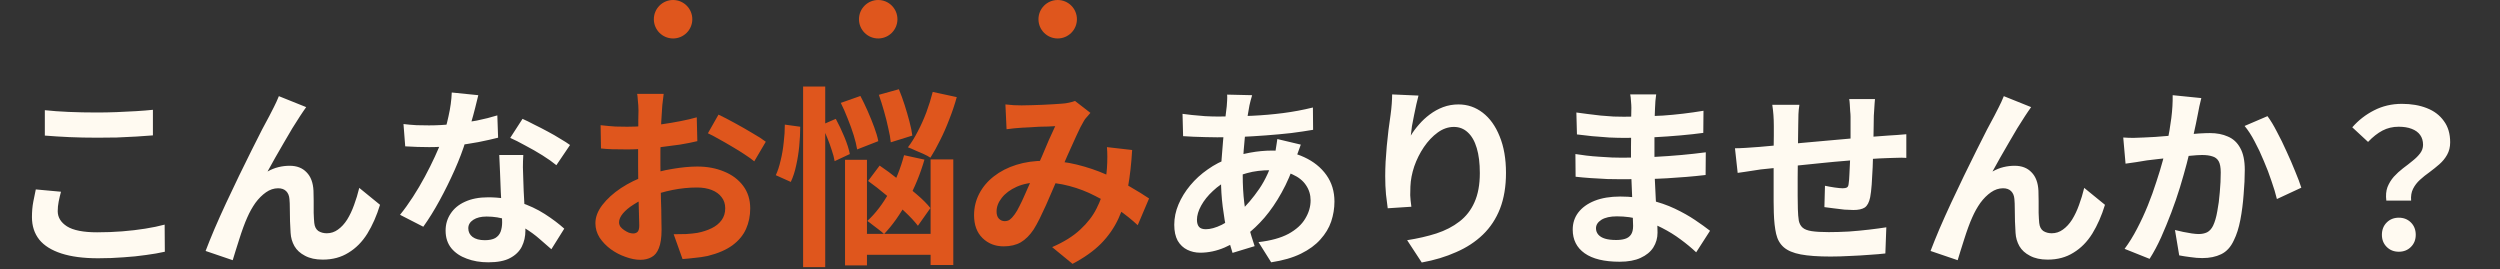
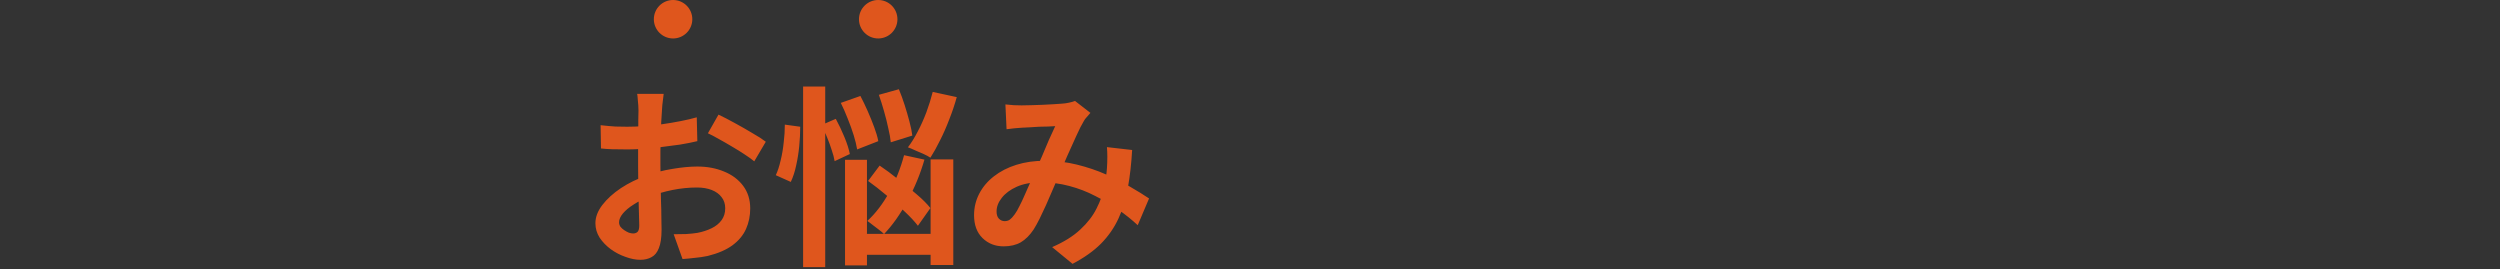
<svg xmlns="http://www.w3.org/2000/svg" width="390" height="42" viewBox="0 0 390 42" fill="none">
  <rect x="0" y="0" width="390" height="42" fill="#333333" stroke="none" />
-   <path d="M6.994 17.19C8.094 17.31 9.334 17.4 10.714 17.46C12.094 17.52 13.574 17.55 15.154 17.55C16.134 17.55 17.144 17.53 18.184 17.49C19.244 17.45 20.264 17.4 21.244 17.34C22.224 17.28 23.094 17.21 23.854 17.13V21.12C23.154 21.18 22.304 21.24 21.304 21.3C20.324 21.36 19.294 21.41 18.214 21.45C17.154 21.47 16.144 21.48 15.184 21.48C13.624 21.48 12.174 21.45 10.834 21.39C9.494 21.33 8.214 21.25 6.994 21.15V17.19ZM9.514 29.91C9.374 30.43 9.254 30.94 9.154 31.44C9.054 31.94 9.004 32.44 9.004 32.94C9.004 33.9 9.484 34.69 10.444 35.31C11.424 35.93 12.994 36.24 15.154 36.24C16.514 36.24 17.824 36.19 19.084 36.09C20.344 35.99 21.534 35.85 22.654 35.67C23.794 35.49 24.804 35.28 25.684 35.04L25.714 39.27C24.834 39.47 23.854 39.64 22.774 39.78C21.694 39.94 20.524 40.06 19.264 40.14C18.024 40.24 16.704 40.29 15.304 40.29C13.024 40.29 11.114 40.04 9.574 39.54C8.034 39.04 6.884 38.32 6.124 37.38C5.364 36.42 4.984 35.25 4.984 33.87C4.984 32.99 5.054 32.19 5.194 31.47C5.334 30.75 5.464 30.11 5.584 29.55L9.514 29.91ZM47.764 16.71C47.624 16.91 47.464 17.14 47.284 17.4C47.124 17.64 46.964 17.88 46.804 18.12C46.444 18.66 46.044 19.29 45.604 20.01C45.184 20.71 44.744 21.46 44.284 22.26C43.824 23.04 43.374 23.82 42.934 24.6C42.514 25.38 42.114 26.1 41.734 26.76C42.294 26.44 42.864 26.21 43.444 26.07C44.024 25.93 44.604 25.86 45.184 25.86C46.304 25.86 47.184 26.2 47.824 26.88C48.484 27.54 48.844 28.5 48.904 29.76C48.924 30.2 48.934 30.73 48.934 31.35C48.934 31.97 48.934 32.59 48.934 33.21C48.954 33.83 48.984 34.35 49.024 34.77C49.084 35.35 49.294 35.77 49.654 36.03C50.034 36.27 50.474 36.39 50.974 36.39C51.614 36.39 52.194 36.2 52.714 35.82C53.254 35.44 53.734 34.92 54.154 34.26C54.574 33.58 54.934 32.82 55.234 31.98C55.554 31.12 55.824 30.23 56.044 29.31L59.284 31.95C58.764 33.65 58.104 35.15 57.304 36.45C56.504 37.73 55.524 38.72 54.364 39.42C53.224 40.14 51.884 40.5 50.344 40.5C49.244 40.5 48.324 40.3 47.584 39.9C46.844 39.52 46.294 39.02 45.934 38.4C45.574 37.76 45.374 37.07 45.334 36.33C45.294 35.79 45.264 35.19 45.244 34.53C45.244 33.87 45.234 33.23 45.214 32.61C45.214 31.97 45.194 31.45 45.154 31.05C45.114 30.53 44.944 30.12 44.644 29.82C44.344 29.52 43.924 29.37 43.384 29.37C42.724 29.37 42.094 29.58 41.494 30C40.894 30.42 40.344 30.97 39.844 31.65C39.364 32.33 38.944 33.08 38.584 33.9C38.384 34.34 38.174 34.86 37.954 35.46C37.734 36.06 37.524 36.68 37.324 37.32C37.124 37.96 36.934 38.56 36.754 39.12C36.574 39.7 36.424 40.19 36.304 40.59L32.074 39.15C32.454 38.15 32.914 37.01 33.454 35.73C34.014 34.43 34.624 33.07 35.284 31.65C35.944 30.23 36.614 28.82 37.294 27.42C37.974 26.02 38.624 24.7 39.244 23.46C39.864 22.2 40.414 21.11 40.894 20.19C41.394 19.25 41.774 18.54 42.034 18.06C42.234 17.66 42.464 17.21 42.724 16.71C42.984 16.21 43.244 15.64 43.504 15L47.764 16.71ZM62.944 19.35C63.584 19.43 64.264 19.49 64.984 19.53C65.724 19.55 66.374 19.56 66.934 19.56C68.174 19.56 69.424 19.49 70.684 19.35C71.964 19.21 73.194 19.03 74.374 18.81C75.554 18.57 76.624 18.3 77.584 18L77.704 21.48C76.844 21.7 75.814 21.93 74.614 22.17C73.434 22.39 72.184 22.58 70.864 22.74C69.544 22.88 68.244 22.95 66.964 22.95C66.364 22.95 65.754 22.94 65.134 22.92C64.514 22.9 63.874 22.87 63.214 22.83L62.944 19.35ZM74.614 14.85C74.494 15.35 74.334 16 74.134 16.8C73.934 17.6 73.704 18.44 73.444 19.32C73.204 20.2 72.944 21.07 72.664 21.93C72.224 23.37 71.644 24.9 70.924 26.52C70.204 28.14 69.424 29.72 68.584 31.26C67.744 32.8 66.894 34.17 66.034 35.37L62.404 33.51C63.084 32.67 63.754 31.74 64.414 30.72C65.074 29.7 65.694 28.65 66.274 27.57C66.854 26.49 67.374 25.45 67.834 24.45C68.314 23.43 68.694 22.51 68.974 21.69C69.354 20.63 69.684 19.45 69.964 18.15C70.264 16.83 70.434 15.59 70.474 14.43L74.614 14.85ZM81.634 24.18C81.594 24.82 81.574 25.46 81.574 26.1C81.594 26.72 81.614 27.36 81.634 28.02C81.654 28.48 81.674 29.07 81.694 29.79C81.734 30.49 81.774 31.24 81.814 32.04C81.854 32.82 81.884 33.57 81.904 34.29C81.944 34.99 81.964 35.55 81.964 35.97C81.964 36.89 81.774 37.73 81.394 38.49C81.014 39.23 80.404 39.82 79.564 40.26C78.744 40.7 77.614 40.92 76.174 40.92C74.934 40.92 73.814 40.73 72.814 40.35C71.814 39.99 71.014 39.45 70.414 38.73C69.814 37.99 69.514 37.07 69.514 35.97C69.514 34.99 69.774 34.11 70.294 33.33C70.814 32.53 71.564 31.91 72.544 31.47C73.544 31.01 74.744 30.78 76.144 30.78C77.904 30.78 79.524 31.03 81.004 31.53C82.484 32.01 83.814 32.63 84.994 33.39C86.174 34.15 87.184 34.91 88.024 35.67L86.014 38.88C85.474 38.4 84.854 37.86 84.154 37.26C83.474 36.66 82.704 36.1 81.844 35.58C81.004 35.06 80.084 34.63 79.084 34.29C78.104 33.95 77.044 33.78 75.904 33.78C75.044 33.78 74.354 33.95 73.834 34.29C73.314 34.63 73.054 35.07 73.054 35.61C73.054 36.17 73.274 36.62 73.714 36.96C74.174 37.3 74.814 37.47 75.634 37.47C76.314 37.47 76.854 37.36 77.254 37.14C77.654 36.9 77.934 36.57 78.094 36.15C78.254 35.71 78.334 35.22 78.334 34.68C78.334 34.22 78.314 33.57 78.274 32.73C78.234 31.89 78.184 30.96 78.124 29.94C78.084 28.92 78.044 27.9 78.004 26.88C77.964 25.86 77.924 24.96 77.884 24.18H81.634ZM86.794 25.77C86.214 25.29 85.494 24.78 84.634 24.24C83.774 23.7 82.884 23.19 81.964 22.71C81.064 22.21 80.274 21.81 79.594 21.51L81.514 18.54C82.054 18.78 82.664 19.08 83.344 19.44C84.044 19.78 84.744 20.14 85.444 20.52C86.164 20.9 86.824 21.28 87.424 21.66C88.044 22.02 88.544 22.34 88.924 22.62L86.794 25.77ZM195.334 14.85C195.254 15.13 195.174 15.41 195.094 15.69C195.034 15.95 194.974 16.2 194.914 16.44C194.734 17.38 194.564 18.46 194.404 19.68C194.244 20.88 194.114 22.14 194.014 23.46C193.914 24.76 193.864 26.04 193.864 27.3C193.864 28.86 193.944 30.3 194.104 31.62C194.264 32.92 194.484 34.13 194.764 35.25C195.064 36.35 195.384 37.4 195.724 38.4L192.274 39.45C191.974 38.55 191.684 37.48 191.404 36.24C191.144 35 190.924 33.67 190.744 32.25C190.564 30.81 190.474 29.36 190.474 27.9C190.474 26.9 190.504 25.9 190.564 24.9C190.644 23.88 190.724 22.88 190.804 21.9C190.884 20.9 190.974 19.95 191.074 19.05C191.194 18.13 191.294 17.3 191.374 16.56C191.394 16.28 191.414 15.98 191.434 15.66C191.454 15.32 191.454 15.02 191.434 14.76L195.334 14.85ZM189.994 18.18C191.894 18.18 193.674 18.14 195.334 18.06C197.014 17.98 198.624 17.84 200.164 17.64C201.724 17.44 203.274 17.15 204.814 16.77L204.844 20.25C203.804 20.43 202.654 20.6 201.394 20.76C200.154 20.9 198.854 21.02 197.494 21.12C196.154 21.22 194.834 21.3 193.534 21.36C192.234 21.4 191.014 21.42 189.874 21.42C189.354 21.42 188.764 21.41 188.104 21.39C187.464 21.37 186.824 21.35 186.184 21.33C185.564 21.29 185.024 21.26 184.564 21.24L184.474 17.76C184.814 17.8 185.304 17.86 185.944 17.94C186.584 18 187.264 18.06 187.984 18.12C188.724 18.16 189.394 18.18 189.994 18.18ZM202.924 22.56C202.864 22.74 202.774 22.99 202.654 23.31C202.534 23.63 202.414 23.96 202.294 24.3C202.194 24.64 202.114 24.91 202.054 25.11C201.474 26.91 200.764 28.56 199.924 30.06C199.104 31.54 198.214 32.84 197.254 33.96C196.294 35.06 195.344 35.96 194.404 36.66C193.424 37.4 192.304 38.05 191.044 38.61C189.784 39.15 188.514 39.42 187.234 39.42C186.514 39.42 185.844 39.27 185.224 38.97C184.604 38.67 184.104 38.2 183.724 37.56C183.364 36.9 183.184 36.07 183.184 35.07C183.184 33.99 183.404 32.93 183.844 31.89C184.284 30.85 184.894 29.86 185.674 28.92C186.454 27.98 187.364 27.15 188.404 26.43C189.444 25.69 190.564 25.11 191.764 24.69C192.744 24.33 193.814 24.04 194.974 23.82C196.154 23.6 197.314 23.49 198.454 23.49C200.314 23.49 201.974 23.83 203.434 24.51C204.914 25.19 206.074 26.12 206.914 27.3C207.754 28.48 208.174 29.86 208.174 31.44C208.174 32.5 208.004 33.54 207.664 34.56C207.324 35.56 206.764 36.49 205.984 37.35C205.224 38.21 204.214 38.95 202.954 39.57C201.694 40.19 200.144 40.64 198.304 40.92L196.324 37.77C198.244 37.55 199.804 37.12 201.004 36.48C202.204 35.82 203.074 35.03 203.614 34.11C204.174 33.19 204.454 32.24 204.454 31.26C204.454 30.38 204.214 29.59 203.734 28.89C203.274 28.19 202.574 27.63 201.634 27.21C200.714 26.77 199.574 26.55 198.214 26.55C196.854 26.55 195.634 26.7 194.554 27C193.494 27.3 192.604 27.62 191.884 27.96C190.884 28.44 189.994 29.05 189.214 29.79C188.434 30.51 187.824 31.27 187.384 32.07C186.944 32.87 186.724 33.61 186.724 34.29C186.724 34.77 186.834 35.14 187.054 35.4C187.274 35.64 187.624 35.76 188.104 35.76C188.824 35.76 189.654 35.53 190.594 35.07C191.534 34.59 192.464 33.92 193.384 33.06C194.464 32.06 195.484 30.86 196.444 29.46C197.404 28.06 198.194 26.32 198.814 24.24C198.874 24.04 198.934 23.78 198.994 23.46C199.054 23.14 199.104 22.82 199.144 22.5C199.204 22.16 199.244 21.89 199.264 21.69L202.924 22.56ZM221.284 14.91C221.184 15.27 221.074 15.72 220.954 16.26C220.834 16.8 220.714 17.37 220.594 17.97C220.474 18.55 220.364 19.12 220.264 19.68C220.184 20.24 220.124 20.73 220.084 21.15C220.444 20.55 220.874 19.97 221.374 19.41C221.874 18.83 222.434 18.31 223.054 17.85C223.694 17.37 224.384 16.99 225.124 16.71C225.884 16.43 226.684 16.29 227.524 16.29C228.924 16.29 230.184 16.72 231.304 17.58C232.424 18.44 233.304 19.67 233.944 21.27C234.604 22.87 234.934 24.77 234.934 26.97C234.934 29.09 234.624 30.95 234.004 32.55C233.384 34.13 232.494 35.48 231.334 36.6C230.174 37.72 228.784 38.63 227.164 39.33C225.564 40.05 223.774 40.59 221.794 40.95L219.514 37.47C221.174 37.21 222.694 36.86 224.074 36.42C225.474 35.96 226.674 35.34 227.674 34.56C228.694 33.78 229.474 32.78 230.014 31.56C230.574 30.32 230.854 28.8 230.854 27C230.854 25.46 230.694 24.16 230.374 23.1C230.054 22.02 229.584 21.2 228.964 20.64C228.364 20.08 227.644 19.8 226.804 19.8C225.924 19.8 225.084 20.09 224.284 20.67C223.484 21.25 222.764 22.01 222.124 22.95C221.504 23.87 221.004 24.87 220.624 25.95C220.264 27.03 220.064 28.07 220.024 29.07C220.004 29.49 219.994 29.95 219.994 30.45C220.014 30.95 220.074 31.55 220.174 32.25L216.484 32.49C216.404 31.91 216.314 31.19 216.214 30.33C216.134 29.45 216.094 28.5 216.094 27.48C216.094 26.78 216.114 26.03 216.154 25.23C216.214 24.43 216.274 23.62 216.334 22.8C216.414 21.96 216.504 21.12 216.604 20.28C216.724 19.44 216.834 18.64 216.934 17.88C217.014 17.3 217.074 16.73 217.114 16.17C217.154 15.61 217.174 15.13 217.174 14.73L221.284 14.91ZM258.364 14.73C258.324 15.03 258.284 15.37 258.244 15.75C258.224 16.11 258.204 16.48 258.184 16.86C258.164 17.26 258.144 17.8 258.124 18.48C258.104 19.14 258.094 19.87 258.094 20.67C258.094 21.47 258.094 22.26 258.094 23.04C258.094 23.82 258.094 24.53 258.094 25.17C258.094 26.01 258.114 26.95 258.154 27.99C258.194 29.01 258.244 30.05 258.304 31.11C258.384 32.15 258.444 33.13 258.484 34.05C258.544 34.95 258.574 35.7 258.574 36.3C258.574 37.14 258.354 37.91 257.914 38.61C257.474 39.29 256.814 39.83 255.934 40.23C255.074 40.63 253.984 40.83 252.664 40.83C250.264 40.83 248.444 40.39 247.204 39.51C245.964 38.63 245.344 37.4 245.344 35.82C245.344 34.8 245.634 33.91 246.214 33.15C246.814 32.37 247.664 31.76 248.764 31.32C249.884 30.88 251.214 30.66 252.754 30.66C254.394 30.66 255.924 30.84 257.344 31.2C258.784 31.54 260.094 31.99 261.274 32.55C262.454 33.11 263.504 33.7 264.424 34.32C265.344 34.94 266.124 35.5 266.764 36L264.604 39.36C263.884 38.68 263.074 38.01 262.174 37.35C261.294 36.69 260.324 36.09 259.264 35.55C258.224 35.01 257.114 34.58 255.934 34.26C254.774 33.92 253.544 33.75 252.244 33.75C251.204 33.75 250.394 33.93 249.814 34.29C249.254 34.65 248.974 35.09 248.974 35.61C248.974 35.99 249.094 36.32 249.334 36.6C249.574 36.88 249.924 37.09 250.384 37.23C250.844 37.37 251.424 37.44 252.124 37.44C252.664 37.44 253.124 37.38 253.504 37.26C253.904 37.14 254.214 36.92 254.434 36.6C254.654 36.28 254.764 35.83 254.764 35.25C254.764 34.81 254.744 34.18 254.704 33.36C254.684 32.54 254.654 31.64 254.614 30.66C254.574 29.66 254.534 28.68 254.494 27.72C254.454 26.76 254.434 25.91 254.434 25.17C254.434 24.45 254.434 23.7 254.434 22.92C254.454 22.12 254.464 21.33 254.464 20.55C254.464 19.77 254.464 19.06 254.464 18.42C254.484 17.76 254.494 17.22 254.494 16.8C254.494 16.52 254.474 16.18 254.434 15.78C254.414 15.36 254.374 15.01 254.314 14.73H258.364ZM245.914 17.55C246.454 17.63 247.054 17.71 247.714 17.79C248.374 17.87 249.044 17.95 249.724 18.03C250.424 18.09 251.084 18.14 251.704 18.18C252.324 18.2 252.864 18.21 253.324 18.21C255.364 18.21 257.394 18.15 259.414 18.03C261.454 17.89 263.564 17.64 265.744 17.28L265.714 20.73C264.694 20.87 263.514 21 262.174 21.12C260.834 21.24 259.404 21.34 257.884 21.42C256.384 21.48 254.874 21.51 253.354 21.51C252.734 21.51 251.964 21.49 251.044 21.45C250.144 21.39 249.244 21.32 248.344 21.24C247.444 21.14 246.664 21.05 246.004 20.97L245.914 17.55ZM245.764 24.03C246.244 24.11 246.814 24.19 247.474 24.27C248.134 24.35 248.804 24.41 249.484 24.45C250.184 24.49 250.844 24.53 251.464 24.57C252.084 24.59 252.594 24.6 252.994 24.6C254.854 24.6 256.534 24.56 258.034 24.48C259.554 24.4 260.974 24.3 262.294 24.18C263.614 24.06 264.884 23.92 266.104 23.76L266.074 27.3C265.034 27.42 264.024 27.52 263.044 27.6C262.084 27.68 261.094 27.75 260.074 27.81C259.074 27.87 257.994 27.91 256.834 27.93C255.674 27.95 254.374 27.96 252.934 27.96C252.354 27.96 251.634 27.95 250.774 27.93C249.914 27.89 249.034 27.84 248.134 27.78C247.254 27.72 246.474 27.65 245.794 27.57L245.764 24.03ZM292.496 15.45C292.476 15.61 292.456 15.85 292.436 16.17C292.416 16.47 292.396 16.79 292.376 17.13C292.356 17.47 292.336 17.78 292.316 18.06C292.316 18.72 292.306 19.36 292.286 19.98C292.286 20.6 292.276 21.19 292.256 21.75C292.256 22.29 292.246 22.82 292.226 23.34C292.206 24.22 292.176 25.14 292.136 26.1C292.096 27.06 292.046 27.95 291.986 28.77C291.926 29.59 291.846 30.26 291.746 30.78C291.586 31.56 291.306 32.09 290.906 32.37C290.506 32.63 289.916 32.76 289.136 32.76C288.796 32.76 288.326 32.74 287.726 32.7C287.146 32.64 286.566 32.57 285.986 32.49C285.426 32.41 284.966 32.35 284.606 32.31L284.696 28.98C285.156 29.08 285.656 29.17 286.196 29.25C286.756 29.33 287.176 29.37 287.456 29.37C287.756 29.37 287.976 29.33 288.116 29.25C288.276 29.15 288.366 28.96 288.386 28.68C288.446 28.3 288.486 27.82 288.506 27.24C288.546 26.66 288.576 26.03 288.596 25.35C288.636 24.65 288.666 23.97 288.686 23.31C288.686 22.77 288.686 22.23 288.686 21.69C288.686 21.13 288.686 20.56 288.686 19.98C288.686 19.38 288.686 18.79 288.686 18.21C288.686 17.95 288.666 17.65 288.626 17.31C288.606 16.95 288.586 16.6 288.566 16.26C288.546 15.92 288.516 15.65 288.476 15.45H292.496ZM280.706 16.35C280.626 16.85 280.576 17.34 280.556 17.82C280.536 18.28 280.526 18.83 280.526 19.47C280.526 20.01 280.516 20.73 280.496 21.63C280.496 22.53 280.486 23.51 280.466 24.57C280.466 25.61 280.456 26.66 280.436 27.72C280.436 28.76 280.436 29.71 280.436 30.57C280.436 31.43 280.446 32.11 280.466 32.61C280.486 33.35 280.536 33.96 280.616 34.44C280.716 34.9 280.916 35.26 281.216 35.52C281.516 35.78 281.986 35.96 282.626 36.06C283.286 36.16 284.176 36.21 285.296 36.21C286.276 36.21 287.316 36.18 288.416 36.12C289.516 36.04 290.576 35.94 291.596 35.82C292.616 35.7 293.506 35.58 294.266 35.46L294.116 39.54C293.456 39.62 292.636 39.69 291.656 39.75C290.676 39.83 289.656 39.89 288.596 39.93C287.536 39.99 286.526 40.02 285.566 40.02C283.626 40.02 282.076 39.91 280.916 39.69C279.756 39.47 278.876 39.1 278.276 38.58C277.676 38.06 277.276 37.36 277.076 36.48C276.876 35.6 276.756 34.51 276.716 33.21C276.716 32.77 276.706 32.18 276.686 31.44C276.686 30.7 276.686 29.88 276.686 28.98C276.686 28.06 276.686 27.12 276.686 26.16C276.686 25.2 276.686 24.29 276.686 23.43C276.706 22.55 276.716 21.78 276.716 21.12C276.716 20.46 276.716 19.98 276.716 19.68C276.716 19.06 276.696 18.48 276.656 17.94C276.616 17.4 276.556 16.87 276.476 16.35H280.706ZM270.656 23.13C271.096 23.13 271.646 23.11 272.306 23.07C272.966 23.03 273.676 22.98 274.436 22.92C275.036 22.86 275.926 22.78 277.106 22.68C278.286 22.56 279.626 22.43 281.126 22.29C282.626 22.15 284.186 22.01 285.806 21.87C287.446 21.71 289.016 21.57 290.516 21.45C292.016 21.33 293.346 21.23 294.506 21.15C294.926 21.11 295.396 21.08 295.916 21.06C296.456 21.02 296.946 20.98 297.386 20.94V24.63C297.226 24.61 296.966 24.6 296.606 24.6C296.246 24.6 295.866 24.61 295.466 24.63C295.086 24.63 294.766 24.64 294.506 24.66C293.726 24.68 292.776 24.73 291.656 24.81C290.536 24.87 289.336 24.96 288.056 25.08C286.776 25.18 285.466 25.3 284.126 25.44C282.806 25.56 281.536 25.69 280.316 25.83C279.096 25.97 277.996 26.09 277.016 26.19C276.036 26.29 275.256 26.37 274.676 26.43C274.356 26.47 273.966 26.53 273.506 26.61C273.046 26.67 272.586 26.74 272.126 26.82C271.686 26.88 271.336 26.93 271.076 26.97L270.656 23.13ZM316.856 16.71C316.716 16.91 316.556 17.14 316.376 17.4C316.216 17.64 316.056 17.88 315.896 18.12C315.536 18.66 315.136 19.29 314.696 20.01C314.276 20.71 313.836 21.46 313.376 22.26C312.916 23.04 312.466 23.82 312.026 24.6C311.606 25.38 311.206 26.1 310.826 26.76C311.386 26.44 311.956 26.21 312.536 26.07C313.116 25.93 313.696 25.86 314.276 25.86C315.396 25.86 316.276 26.2 316.916 26.88C317.576 27.54 317.936 28.5 317.996 29.76C318.016 30.2 318.026 30.73 318.026 31.35C318.026 31.97 318.026 32.59 318.026 33.21C318.046 33.83 318.076 34.35 318.116 34.77C318.176 35.35 318.386 35.77 318.746 36.03C319.126 36.27 319.566 36.39 320.066 36.39C320.706 36.39 321.286 36.2 321.806 35.82C322.346 35.44 322.826 34.92 323.246 34.26C323.666 33.58 324.026 32.82 324.326 31.98C324.646 31.12 324.916 30.23 325.136 29.31L328.376 31.95C327.856 33.65 327.196 35.15 326.396 36.45C325.596 37.73 324.616 38.72 323.456 39.42C322.316 40.14 320.976 40.5 319.436 40.5C318.336 40.5 317.416 40.3 316.676 39.9C315.936 39.52 315.386 39.02 315.026 38.4C314.666 37.76 314.466 37.07 314.426 36.33C314.386 35.79 314.356 35.19 314.336 34.53C314.336 33.87 314.326 33.23 314.306 32.61C314.306 31.97 314.286 31.45 314.246 31.05C314.206 30.53 314.036 30.12 313.736 29.82C313.436 29.52 313.016 29.37 312.476 29.37C311.816 29.37 311.186 29.58 310.586 30C309.986 30.42 309.436 30.97 308.936 31.65C308.456 32.33 308.036 33.08 307.676 33.9C307.476 34.34 307.266 34.86 307.046 35.46C306.826 36.06 306.616 36.68 306.416 37.32C306.216 37.96 306.026 38.56 305.846 39.12C305.666 39.7 305.516 40.19 305.396 40.59L301.166 39.15C301.546 38.15 302.006 37.01 302.546 35.73C303.106 34.43 303.716 33.07 304.376 31.65C305.036 30.23 305.706 28.82 306.386 27.42C307.066 26.02 307.716 24.7 308.336 23.46C308.956 22.2 309.506 21.11 309.986 20.19C310.486 19.25 310.866 18.54 311.126 18.06C311.326 17.66 311.556 17.21 311.816 16.71C312.076 16.21 312.336 15.64 312.596 15L316.856 16.71ZM343.406 15.3C343.306 15.68 343.206 16.1 343.106 16.56C343.026 17 342.946 17.41 342.866 17.79C342.786 18.23 342.686 18.73 342.566 19.29C342.446 19.83 342.326 20.38 342.206 20.94C342.106 21.48 341.996 22.01 341.876 22.53C341.676 23.39 341.426 24.39 341.126 25.53C340.826 26.67 340.476 27.9 340.076 29.22C339.676 30.52 339.226 31.83 338.726 33.15C338.226 34.47 337.696 35.76 337.136 37.02C336.576 38.26 335.976 39.38 335.336 40.38L331.436 38.82C332.136 37.88 332.786 36.83 333.386 35.67C334.006 34.49 334.566 33.28 335.066 32.04C335.566 30.8 336.006 29.58 336.386 28.38C336.786 27.18 337.126 26.06 337.406 25.02C337.686 23.98 337.906 23.09 338.066 22.35C338.346 20.99 338.566 19.68 338.726 18.42C338.886 17.16 338.956 15.97 338.936 14.85L343.406 15.3ZM353.726 18.12C354.206 18.76 354.696 19.57 355.196 20.55C355.716 21.51 356.216 22.53 356.696 23.61C357.196 24.69 357.646 25.73 358.046 26.73C358.466 27.73 358.786 28.58 359.006 29.28L355.196 31.05C354.996 30.21 354.716 29.28 354.356 28.26C354.016 27.22 353.616 26.17 353.156 25.11C352.716 24.03 352.236 23.01 351.716 22.05C351.216 21.09 350.696 20.29 350.156 19.65L353.726 18.12ZM331.226 21.45C331.766 21.49 332.296 21.51 332.816 21.51C333.336 21.49 333.876 21.47 334.436 21.45C334.916 21.43 335.506 21.4 336.206 21.36C336.926 21.3 337.676 21.24 338.456 21.18C339.256 21.12 340.056 21.06 340.856 21C341.656 20.92 342.396 20.86 343.076 20.82C343.756 20.78 344.316 20.76 344.756 20.76C345.816 20.76 346.746 20.94 347.546 21.3C348.366 21.64 349.006 22.23 349.466 23.07C349.946 23.91 350.186 25.05 350.186 26.49C350.186 27.67 350.126 28.95 350.006 30.33C349.906 31.71 349.736 33.03 349.496 34.29C349.256 35.55 348.916 36.62 348.476 37.5C347.996 38.54 347.336 39.26 346.496 39.66C345.676 40.06 344.696 40.26 343.556 40.26C342.976 40.26 342.356 40.21 341.696 40.11C341.056 40.03 340.476 39.94 339.956 39.84L339.296 35.88C339.696 35.98 340.126 36.08 340.586 36.18C341.066 36.28 341.516 36.36 341.936 36.42C342.376 36.48 342.726 36.51 342.986 36.51C343.486 36.51 343.926 36.42 344.306 36.24C344.686 36.04 344.996 35.7 345.236 35.22C345.516 34.64 345.736 33.89 345.896 32.97C346.076 32.05 346.206 31.06 346.286 30C346.386 28.92 346.436 27.89 346.436 26.91C346.436 26.11 346.326 25.52 346.106 25.14C345.886 24.76 345.556 24.51 345.116 24.39C344.696 24.25 344.166 24.18 343.526 24.18C343.086 24.18 342.466 24.22 341.666 24.3C340.886 24.36 340.056 24.44 339.176 24.54C338.296 24.62 337.466 24.71 336.686 24.81C335.926 24.91 335.336 24.98 334.916 25.02C334.496 25.1 333.946 25.19 333.266 25.29C332.606 25.37 332.046 25.45 331.586 25.53L331.226 21.45ZM372.266 31.29C372.166 30.49 372.226 29.79 372.446 29.19C372.686 28.59 373.016 28.05 373.436 27.57C373.876 27.09 374.356 26.65 374.876 26.25C375.416 25.85 375.916 25.46 376.376 25.08C376.856 24.7 377.246 24.31 377.546 23.91C377.846 23.51 377.996 23.07 377.996 22.59C377.996 21.99 377.846 21.48 377.546 21.06C377.246 20.64 376.806 20.32 376.226 20.1C375.666 19.88 374.986 19.77 374.186 19.77C373.266 19.77 372.426 19.97 371.666 20.37C370.906 20.77 370.156 21.36 369.416 22.14L366.956 19.86C367.916 18.76 369.046 17.88 370.346 17.22C371.666 16.54 373.116 16.2 374.696 16.2C376.156 16.2 377.446 16.42 378.566 16.86C379.706 17.3 380.596 17.97 381.236 18.87C381.896 19.75 382.226 20.86 382.226 22.2C382.226 22.94 382.066 23.59 381.746 24.15C381.446 24.69 381.046 25.18 380.546 25.62C380.066 26.04 379.556 26.45 379.016 26.85C378.476 27.23 377.976 27.63 377.516 28.05C377.056 28.47 376.696 28.94 376.436 29.46C376.176 29.98 376.076 30.59 376.136 31.29H372.266ZM374.216 39.27C373.456 39.27 372.826 39.02 372.326 38.52C371.826 38.02 371.576 37.39 371.576 36.63C371.576 35.85 371.826 35.21 372.326 34.71C372.826 34.21 373.456 33.96 374.216 33.96C374.976 33.96 375.606 34.21 376.106 34.71C376.606 35.21 376.856 35.85 376.856 36.63C376.856 37.39 376.606 38.02 376.106 38.52C375.606 39.02 374.976 39.27 374.216 39.27Z" fill="#FFFAF1" />
  <path d="M103.534 14.64C103.514 14.8 103.484 15.05 103.444 15.39C103.404 15.71 103.364 16.04 103.324 16.38C103.304 16.7 103.284 16.99 103.264 17.25C103.224 17.83 103.184 18.47 103.144 19.17C103.124 19.85 103.104 20.56 103.084 21.3C103.064 22.02 103.044 22.75 103.024 23.49C103.024 24.23 103.024 24.95 103.024 25.65C103.024 26.47 103.034 27.38 103.054 28.38C103.074 29.36 103.094 30.34 103.114 31.32C103.154 32.28 103.174 33.16 103.174 33.96C103.194 34.76 103.204 35.38 103.204 35.82C103.204 37.06 103.064 38.02 102.784 38.7C102.524 39.38 102.144 39.85 101.644 40.11C101.144 40.39 100.564 40.53 99.904 40.53C99.184 40.53 98.414 40.38 97.594 40.08C96.774 39.8 96.004 39.4 95.284 38.88C94.584 38.36 94.004 37.76 93.544 37.08C93.104 36.38 92.884 35.63 92.884 34.83C92.884 33.87 93.244 32.92 93.964 31.98C94.704 31.02 95.674 30.14 96.874 29.34C98.094 28.54 99.404 27.9 100.804 27.42C102.144 26.92 103.524 26.56 104.944 26.34C106.364 26.1 107.644 25.98 108.784 25.98C110.324 25.98 111.714 26.24 112.954 26.76C114.194 27.26 115.184 28 115.924 28.98C116.664 29.96 117.034 31.14 117.034 32.52C117.034 33.68 116.814 34.75 116.374 35.73C115.934 36.71 115.224 37.56 114.244 38.28C113.284 38.98 112.004 39.53 110.404 39.93C109.724 40.07 109.044 40.17 108.364 40.23C107.704 40.31 107.074 40.37 106.474 40.41L105.094 36.54C105.774 36.54 106.424 36.53 107.044 36.51C107.684 36.47 108.264 36.41 108.784 36.33C109.604 36.17 110.344 35.93 111.004 35.61C111.664 35.29 112.184 34.87 112.564 34.35C112.944 33.83 113.134 33.21 113.134 32.49C113.134 31.81 112.944 31.23 112.564 30.75C112.204 30.27 111.694 29.9 111.034 29.64C110.374 29.38 109.604 29.25 108.724 29.25C107.464 29.25 106.184 29.38 104.884 29.64C103.604 29.9 102.374 30.26 101.194 30.72C100.314 31.06 99.524 31.46 98.824 31.92C98.124 32.36 97.574 32.82 97.174 33.3C96.774 33.78 96.574 34.24 96.574 34.68C96.574 34.92 96.644 35.15 96.784 35.37C96.944 35.57 97.144 35.75 97.384 35.91C97.624 36.07 97.864 36.2 98.104 36.3C98.364 36.38 98.584 36.42 98.764 36.42C99.044 36.42 99.274 36.34 99.454 36.18C99.634 36 99.724 35.66 99.724 35.16C99.724 34.62 99.704 33.85 99.664 32.85C99.644 31.83 99.614 30.7 99.574 29.46C99.554 28.22 99.544 26.99 99.544 25.77C99.544 24.93 99.544 24.08 99.544 23.22C99.564 22.36 99.574 21.54 99.574 20.76C99.574 19.98 99.574 19.29 99.574 18.69C99.594 18.09 99.604 17.62 99.604 17.28C99.604 17.06 99.594 16.78 99.574 16.44C99.554 16.1 99.524 15.76 99.484 15.42C99.464 15.06 99.434 14.8 99.394 14.64H103.534ZM112.084 17.88C112.844 18.24 113.694 18.68 114.634 19.2C115.594 19.72 116.504 20.24 117.364 20.76C118.244 21.26 118.944 21.71 119.464 22.11L117.664 25.17C117.284 24.85 116.784 24.49 116.164 24.09C115.564 23.69 114.904 23.28 114.184 22.86C113.484 22.44 112.804 22.05 112.144 21.69C111.484 21.31 110.914 21.01 110.434 20.79L112.084 17.88ZM93.694 19.53C94.574 19.63 95.344 19.7 96.004 19.74C96.684 19.76 97.294 19.77 97.834 19.77C98.614 19.77 99.474 19.74 100.414 19.68C101.354 19.6 102.314 19.5 103.294 19.38C104.274 19.24 105.224 19.08 106.144 18.9C107.084 18.72 107.934 18.52 108.694 18.3L108.784 22.02C107.944 22.22 107.034 22.4 106.054 22.56C105.074 22.7 104.084 22.83 103.084 22.95C102.104 23.07 101.164 23.16 100.264 23.22C99.384 23.28 98.614 23.31 97.954 23.31C96.954 23.31 96.134 23.3 95.494 23.28C94.854 23.26 94.274 23.22 93.754 23.16L93.694 19.53ZM131.164 16.05L134.224 14.97C134.604 15.69 134.984 16.48 135.364 17.34C135.744 18.2 136.084 19.04 136.384 19.86C136.684 20.66 136.894 21.38 137.014 22.02L133.714 23.31C133.614 22.67 133.434 21.93 133.174 21.09C132.914 20.25 132.604 19.39 132.244 18.51C131.904 17.63 131.544 16.81 131.164 16.05ZM137.104 14.79L140.224 13.92C140.544 14.68 140.844 15.5 141.124 16.38C141.404 17.26 141.654 18.12 141.874 18.96C142.094 19.78 142.244 20.51 142.324 21.15L138.964 22.2C138.904 21.58 138.774 20.85 138.574 20.01C138.394 19.15 138.174 18.27 137.914 17.37C137.654 16.45 137.384 15.59 137.104 14.79ZM135.424 28.23L137.224 25.83C138.144 26.45 139.104 27.16 140.104 27.96C141.124 28.74 142.084 29.52 142.984 30.3C143.904 31.08 144.624 31.8 145.144 32.46L143.194 35.22C142.674 34.54 141.974 33.79 141.094 32.97C140.234 32.13 139.304 31.3 138.304 30.48C137.304 29.64 136.344 28.89 135.424 28.23ZM131.824 24.93H135.244V41.4H131.824V24.93ZM145.174 24.87H148.714V41.34H145.174V24.87ZM133.444 36.48H146.854V39.75H133.444V36.48ZM145.504 14.34L149.254 15.15C148.934 16.31 148.544 17.47 148.084 18.63C147.644 19.79 147.164 20.88 146.644 21.9C146.144 22.92 145.644 23.82 145.144 24.6C144.884 24.42 144.534 24.23 144.094 24.03C143.654 23.83 143.214 23.64 142.774 23.46C142.354 23.26 141.974 23.1 141.634 22.98C142.174 22.28 142.684 21.46 143.164 20.52C143.664 19.58 144.114 18.58 144.514 17.52C144.914 16.44 145.244 15.38 145.504 14.34ZM141.034 24.21L144.214 24.9C143.554 27.18 142.664 29.34 141.544 31.38C140.444 33.42 139.234 35.13 137.914 36.51C137.734 36.33 137.474 36.11 137.134 35.85C136.814 35.59 136.484 35.34 136.144 35.1C135.824 34.84 135.544 34.63 135.304 34.47C136.584 33.29 137.724 31.8 138.724 30C139.724 28.18 140.494 26.25 141.034 24.21ZM125.284 13.5H128.734V41.67H125.284V13.5ZM122.434 19.44L124.834 19.77C124.834 20.71 124.784 21.71 124.684 22.77C124.584 23.81 124.424 24.82 124.204 25.8C124.004 26.76 123.724 27.62 123.364 28.38L121.024 27.33C121.324 26.69 121.574 25.93 121.774 25.05C121.994 24.17 122.154 23.24 122.254 22.26C122.374 21.28 122.434 20.34 122.434 19.44ZM128.164 19.5L130.384 18.54C130.864 19.42 131.314 20.37 131.734 21.39C132.154 22.41 132.434 23.29 132.574 24.03L130.204 25.14C130.124 24.64 129.974 24.07 129.754 23.43C129.554 22.79 129.314 22.13 129.034 21.45C128.754 20.75 128.464 20.1 128.164 19.5ZM156.844 16.29C157.264 16.33 157.704 16.37 158.164 16.41C158.644 16.43 159.044 16.44 159.364 16.44C159.804 16.44 160.304 16.43 160.864 16.41C161.444 16.39 162.034 16.37 162.634 16.35C163.234 16.33 163.804 16.3 164.344 16.26C164.884 16.22 165.324 16.19 165.664 16.17C166.024 16.15 166.384 16.1 166.744 16.02C167.124 15.94 167.444 15.85 167.704 15.75L170.104 17.61C169.904 17.85 169.714 18.07 169.534 18.27C169.354 18.45 169.204 18.65 169.084 18.87C168.744 19.43 168.354 20.2 167.914 21.18C167.474 22.14 167.004 23.18 166.504 24.3C166.024 25.42 165.554 26.51 165.094 27.57C164.794 28.25 164.484 28.97 164.164 29.73C163.844 30.49 163.514 31.25 163.174 32.01C162.834 32.75 162.504 33.45 162.184 34.11C161.864 34.75 161.554 35.31 161.254 35.79C160.654 36.69 159.984 37.36 159.244 37.8C158.504 38.22 157.614 38.43 156.574 38.43C155.254 38.43 154.154 38 153.274 37.14C152.394 36.28 151.954 35.09 151.954 33.57C151.954 32.37 152.224 31.25 152.764 30.21C153.304 29.17 154.064 28.27 155.044 27.51C156.044 26.73 157.214 26.13 158.554 25.71C159.894 25.29 161.364 25.08 162.964 25.08C164.704 25.08 166.384 25.28 168.004 25.68C169.624 26.08 171.134 26.59 172.534 27.21C173.954 27.83 175.224 28.48 176.344 29.16C177.484 29.82 178.454 30.42 179.254 30.96L177.484 35.13C176.584 34.29 175.574 33.48 174.454 32.7C173.334 31.92 172.134 31.21 170.854 30.57C169.594 29.91 168.244 29.39 166.804 29.01C165.384 28.63 163.904 28.44 162.364 28.44C160.904 28.44 159.654 28.67 158.614 29.13C157.594 29.59 156.814 30.17 156.274 30.87C155.734 31.55 155.464 32.26 155.464 33C155.464 33.48 155.584 33.85 155.824 34.11C156.084 34.37 156.384 34.5 156.724 34.5C157.044 34.5 157.314 34.42 157.534 34.26C157.754 34.1 158.004 33.83 158.284 33.45C158.544 33.09 158.794 32.66 159.034 32.16C159.294 31.66 159.554 31.11 159.814 30.51C160.094 29.91 160.364 29.3 160.624 28.68C160.904 28.06 161.174 27.46 161.434 26.88C161.794 26.08 162.164 25.25 162.544 24.39C162.924 23.51 163.284 22.66 163.624 21.84C163.984 21.02 164.314 20.3 164.614 19.68C164.314 19.7 163.944 19.72 163.504 19.74C163.064 19.74 162.594 19.75 162.094 19.77C161.614 19.79 161.134 19.82 160.654 19.86C160.194 19.88 159.794 19.9 159.454 19.92C159.154 19.94 158.764 19.97 158.284 20.01C157.824 20.05 157.404 20.1 157.024 20.16L156.844 16.29ZM176.614 23.4C176.494 25.52 176.274 27.47 175.954 29.25C175.654 31.01 175.164 32.62 174.484 34.08C173.824 35.52 172.914 36.83 171.754 38.01C170.594 39.17 169.114 40.22 167.314 41.16L164.134 38.55C165.974 37.75 167.444 36.83 168.544 35.79C169.664 34.75 170.504 33.66 171.064 32.52C171.644 31.38 172.044 30.27 172.264 29.19C172.484 28.09 172.624 27.1 172.684 26.22C172.724 25.64 172.744 25.07 172.744 24.51C172.744 23.93 172.724 23.41 172.684 22.95L176.614 23.4Z" fill="#DF561D" />
  <circle cx="105" cy="3" r="3" fill="#DF561D" />
  <circle cx="137" cy="3" r="3" fill="#DF561D" />
-   <circle cx="165" cy="3" r="3" fill="#DF561D" />
</svg>